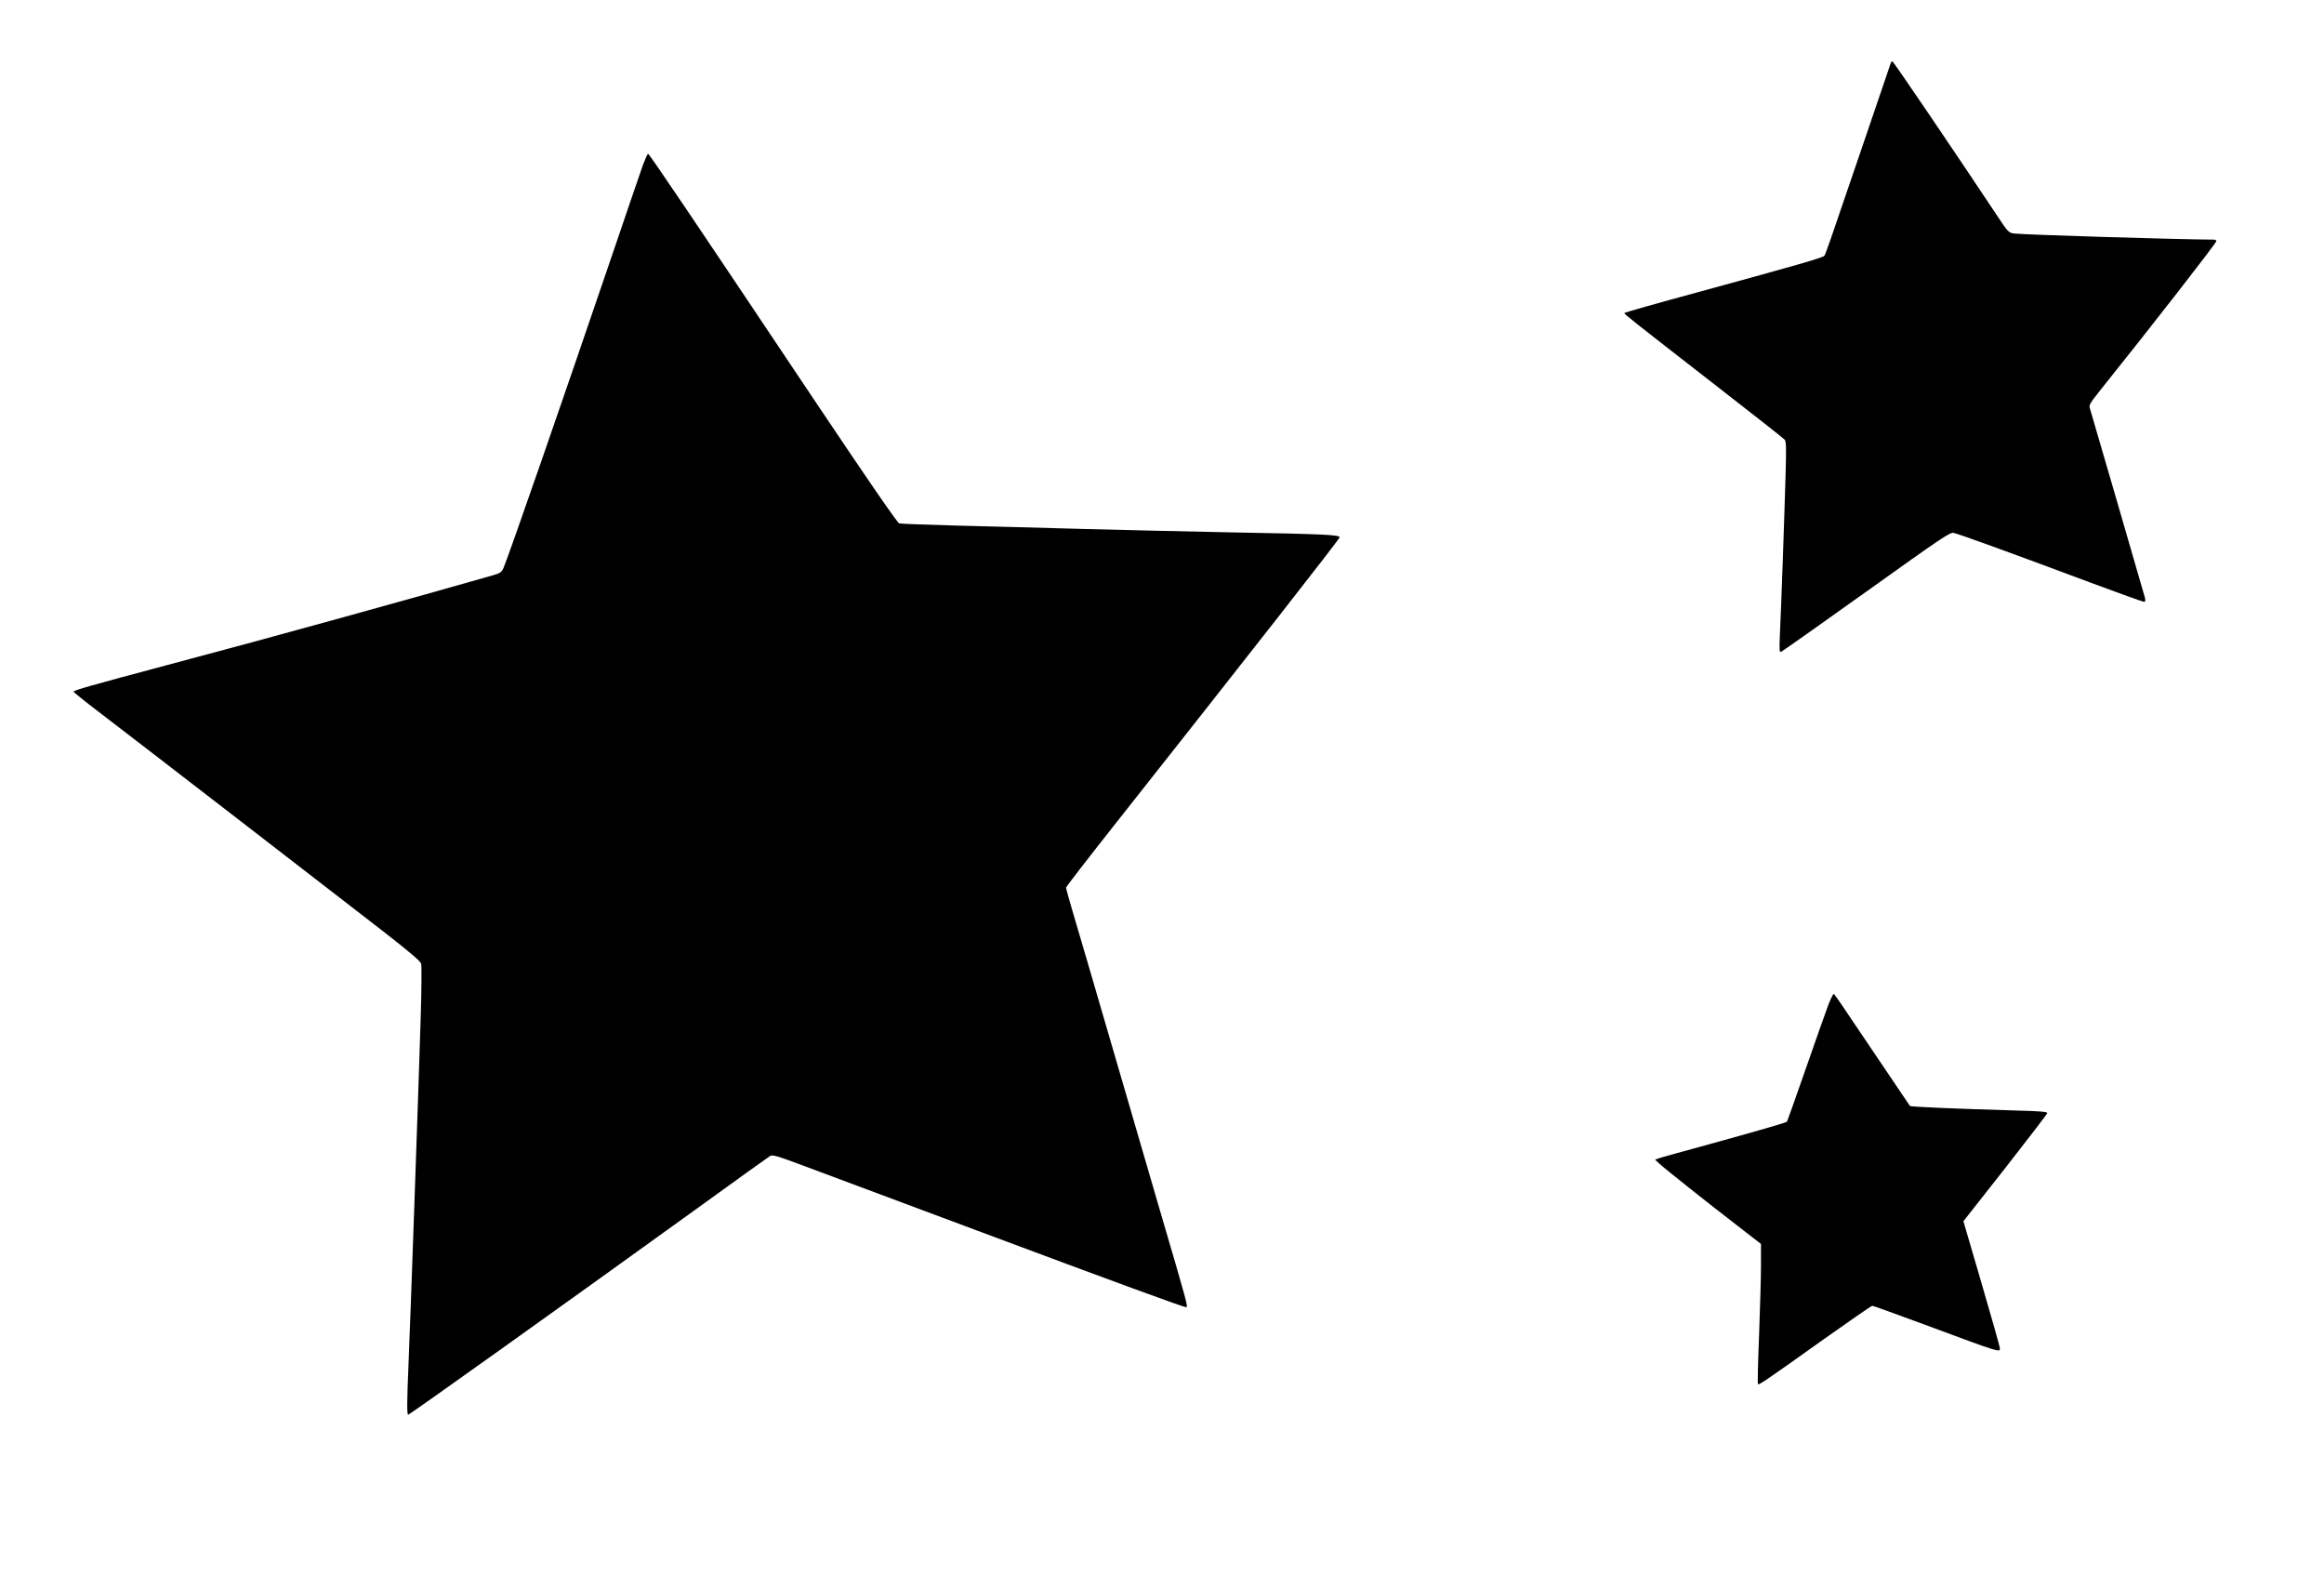
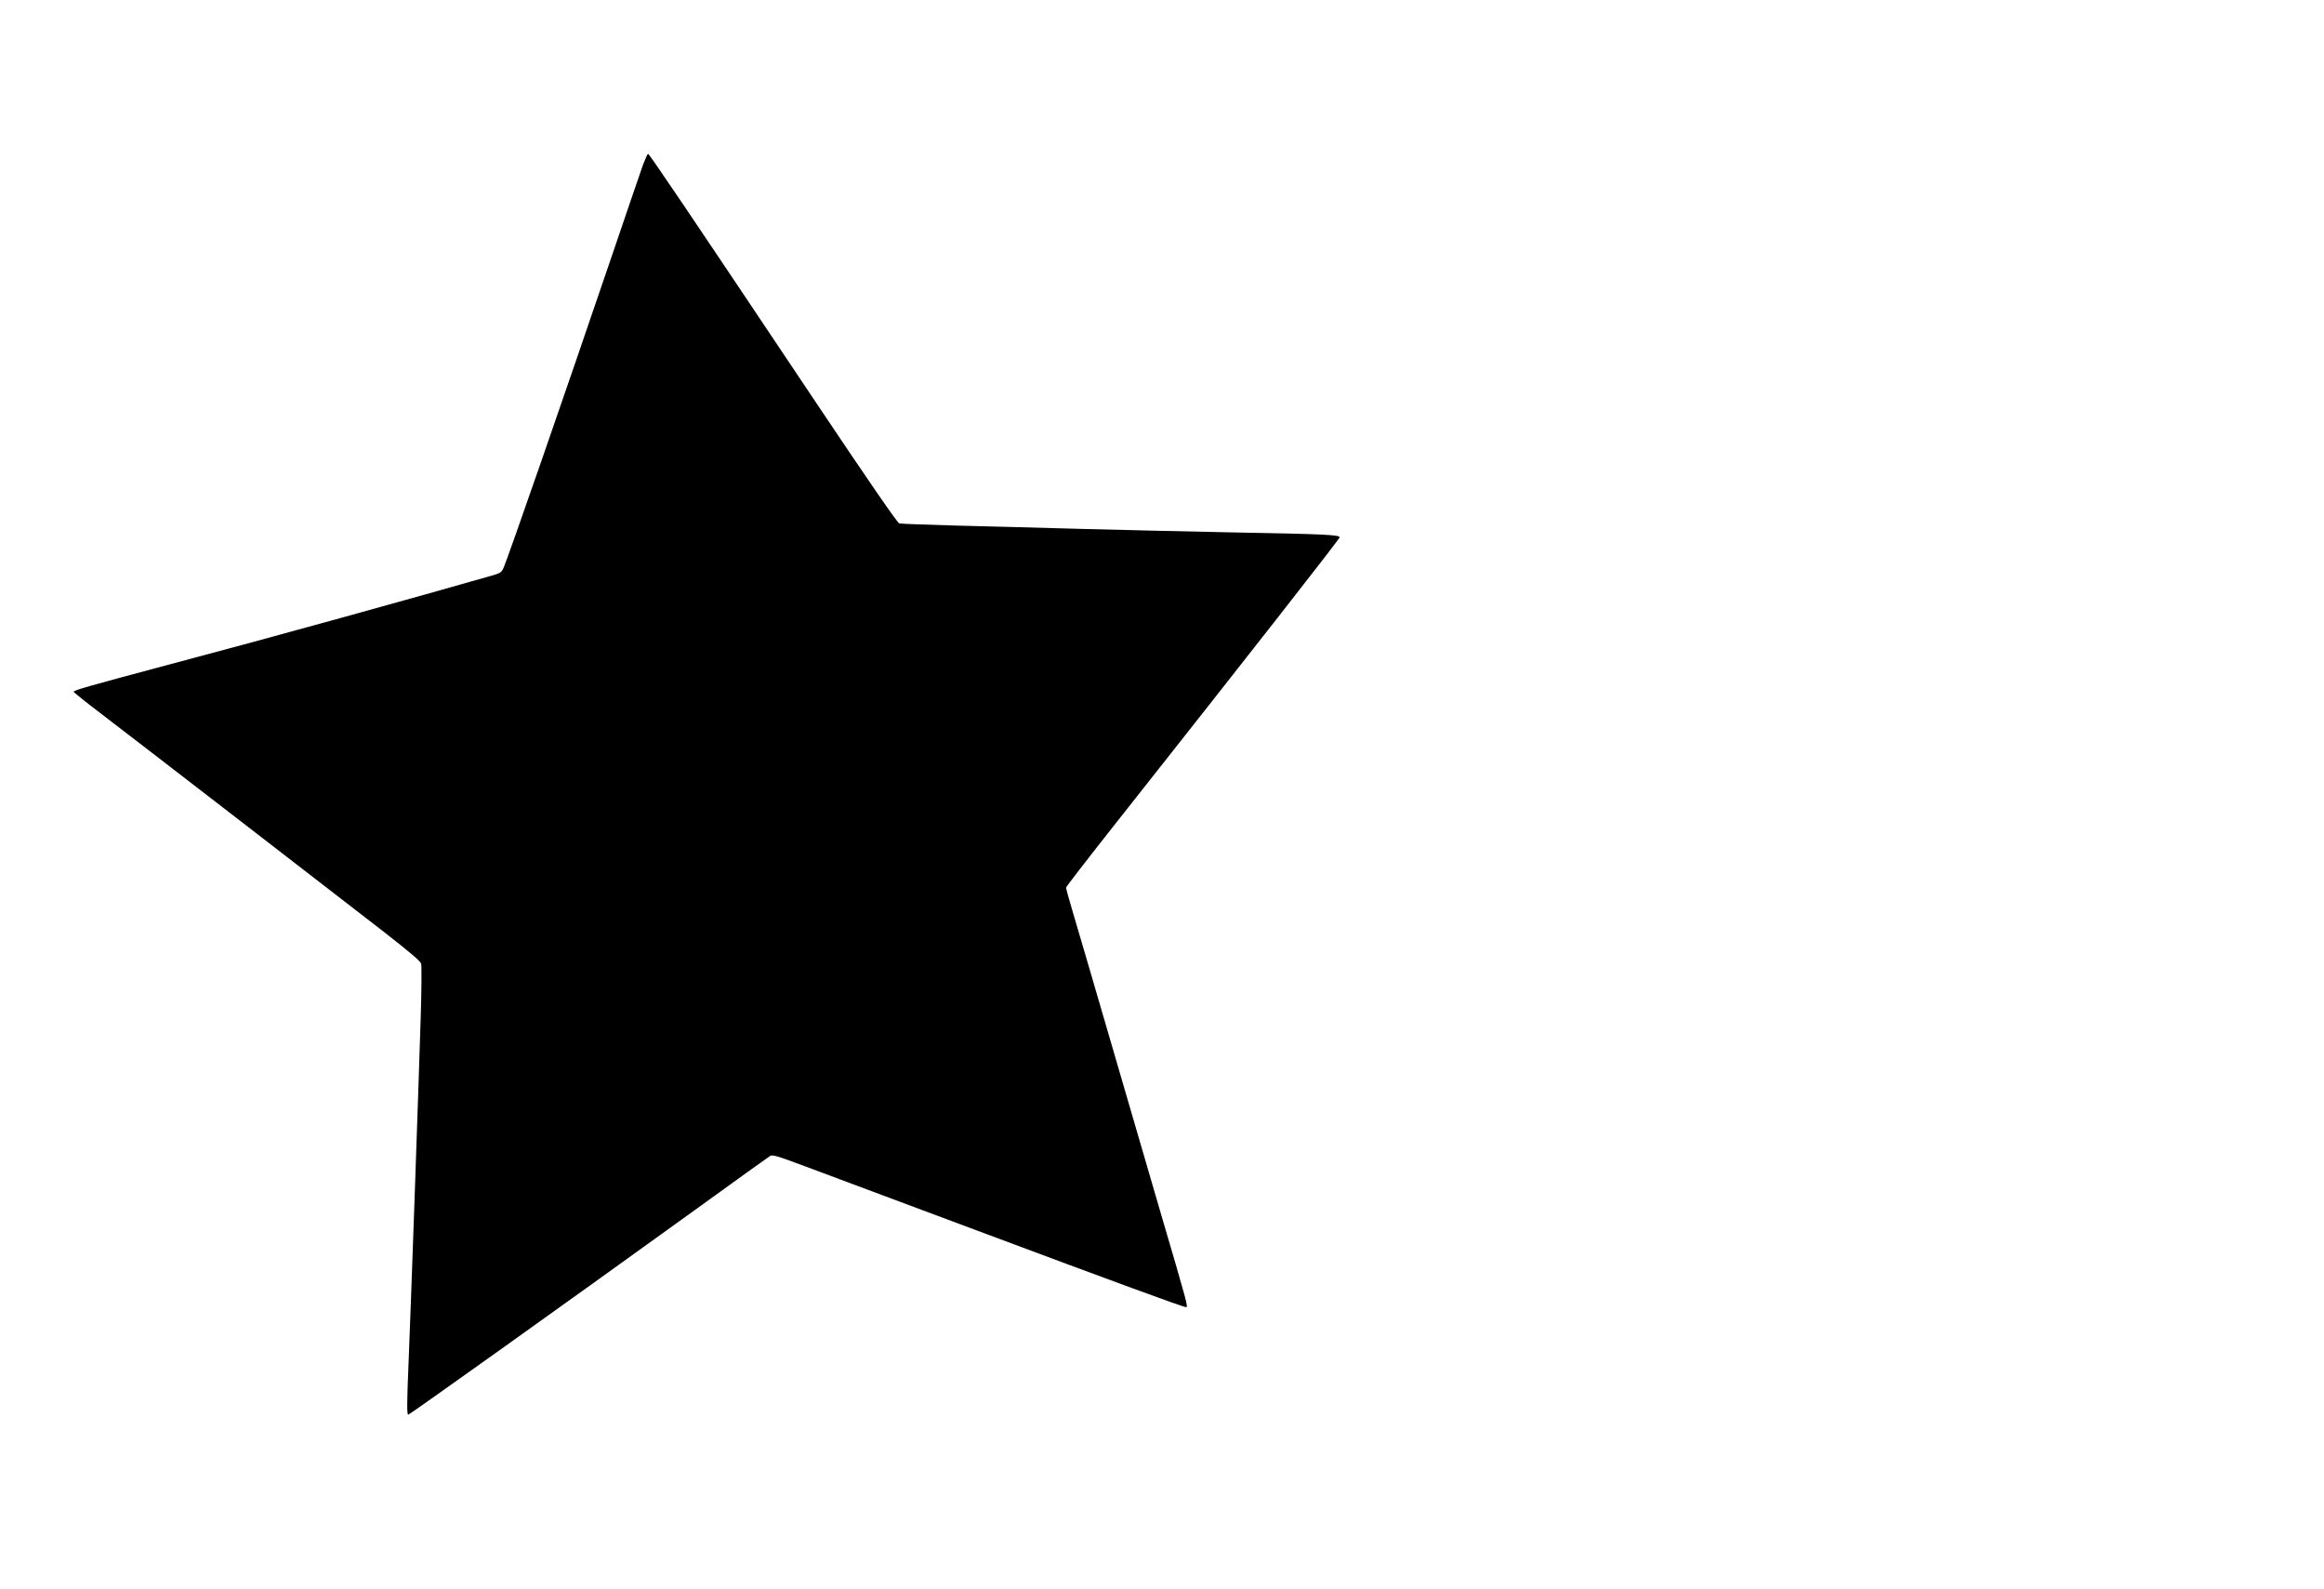
<svg xmlns="http://www.w3.org/2000/svg" version="1.0" width="1280pt" height="875pt" viewBox="0 0 1707 1167" preserveAspectRatio="xMidYMid meet">
  <g transform="translate(0,1167) scale(0.1,-0.1)" fill="#000000" stroke="none">
-     <path d="M13887 11203 c-3 -10 -94 -277 -202 -593 -108 -316 -215 -627 -236 -690 -22 -63 -43 -121 -47 -127 -9 -15 -184 -65 -934 -270 -296 -80 -538 -149 -537 -152 0 -9 69 -63 639 -506 289 -224 531 -415 539 -424 11 -13 12 -60 7 -246 -8 -288 -33 -1006 -42 -1184 -5 -116 -4 -133 9 -128 8 3 290 202 626 442 554 396 614 437 641 431 35 -6 436 -152 995 -361 214 -80 396 -145 403 -145 10 0 12 8 8 28 -8 30 -392 1352 -405 1393 -8 23 0 37 66 120 384 479 863 1094 863 1108 0 6 -8 11 -17 11 -291 2 -1397 36 -1469 45 -40 6 -44 9 -129 138 -292 440 -758 1127 -765 1127 -4 0 -10 -8 -13 -17z" />
    <path d="M4722 10458 c-16 -46 -116 -336 -221 -646 -375 -1102 -759 -2207 -803 -2313 -14 -31 -23 -38 -74 -53 -151 -44 -803 -227 -1109 -311 -584 -161 -765 -210 -1290 -350 -566 -151 -685 -185 -685 -195 0 -4 84 -72 188 -151 274 -209 1761 -1357 2082 -1606 200 -156 277 -221 283 -241 4 -15 3 -187 -3 -382 -12 -407 -75 -2209 -90 -2560 -12 -283 -12 -370 -2 -370 11 1 1106 782 2122 1515 283 205 524 378 536 385 18 11 49 2 255 -75 129 -48 698 -260 1264 -472 1012 -378 1516 -563 1537 -563 16 0 11 19 -192 710 -104 355 -277 949 -385 1320 -108 371 -221 757 -251 857 -30 100 -54 188 -54 194 0 6 161 214 357 462 999 1264 1653 2099 1653 2111 0 18 -119 24 -790 36 -300 6 -788 17 -1085 25 -297 8 -720 20 -940 25 -220 6 -409 13 -420 16 -13 3 -221 304 -630 915 -923 1380 -1206 1799 -1215 1799 -5 0 -21 -37 -38 -82z" />
-     <path d="M13429 4288 c-17 -46 -92 -256 -165 -467 -73 -211 -136 -386 -138 -389 -9 -8 -217 -68 -576 -167 -190 -52 -357 -98 -369 -103 l-24 -9 29 -27 c33 -32 355 -288 589 -468 l160 -124 0 -160 c0 -87 -7 -318 -14 -512 -8 -194 -12 -355 -8 -358 7 -7 58 27 480 328 192 136 353 248 360 248 6 0 182 -64 391 -141 552 -205 546 -203 546 -171 0 9 -60 223 -134 475 l-134 458 307 390 c168 215 307 396 309 403 2 11 -43 15 -225 20 -477 14 -778 27 -784 34 -3 4 -112 165 -241 357 -311 462 -312 464 -320 465 -3 0 -21 -37 -39 -82z" />
  </g>
</svg>